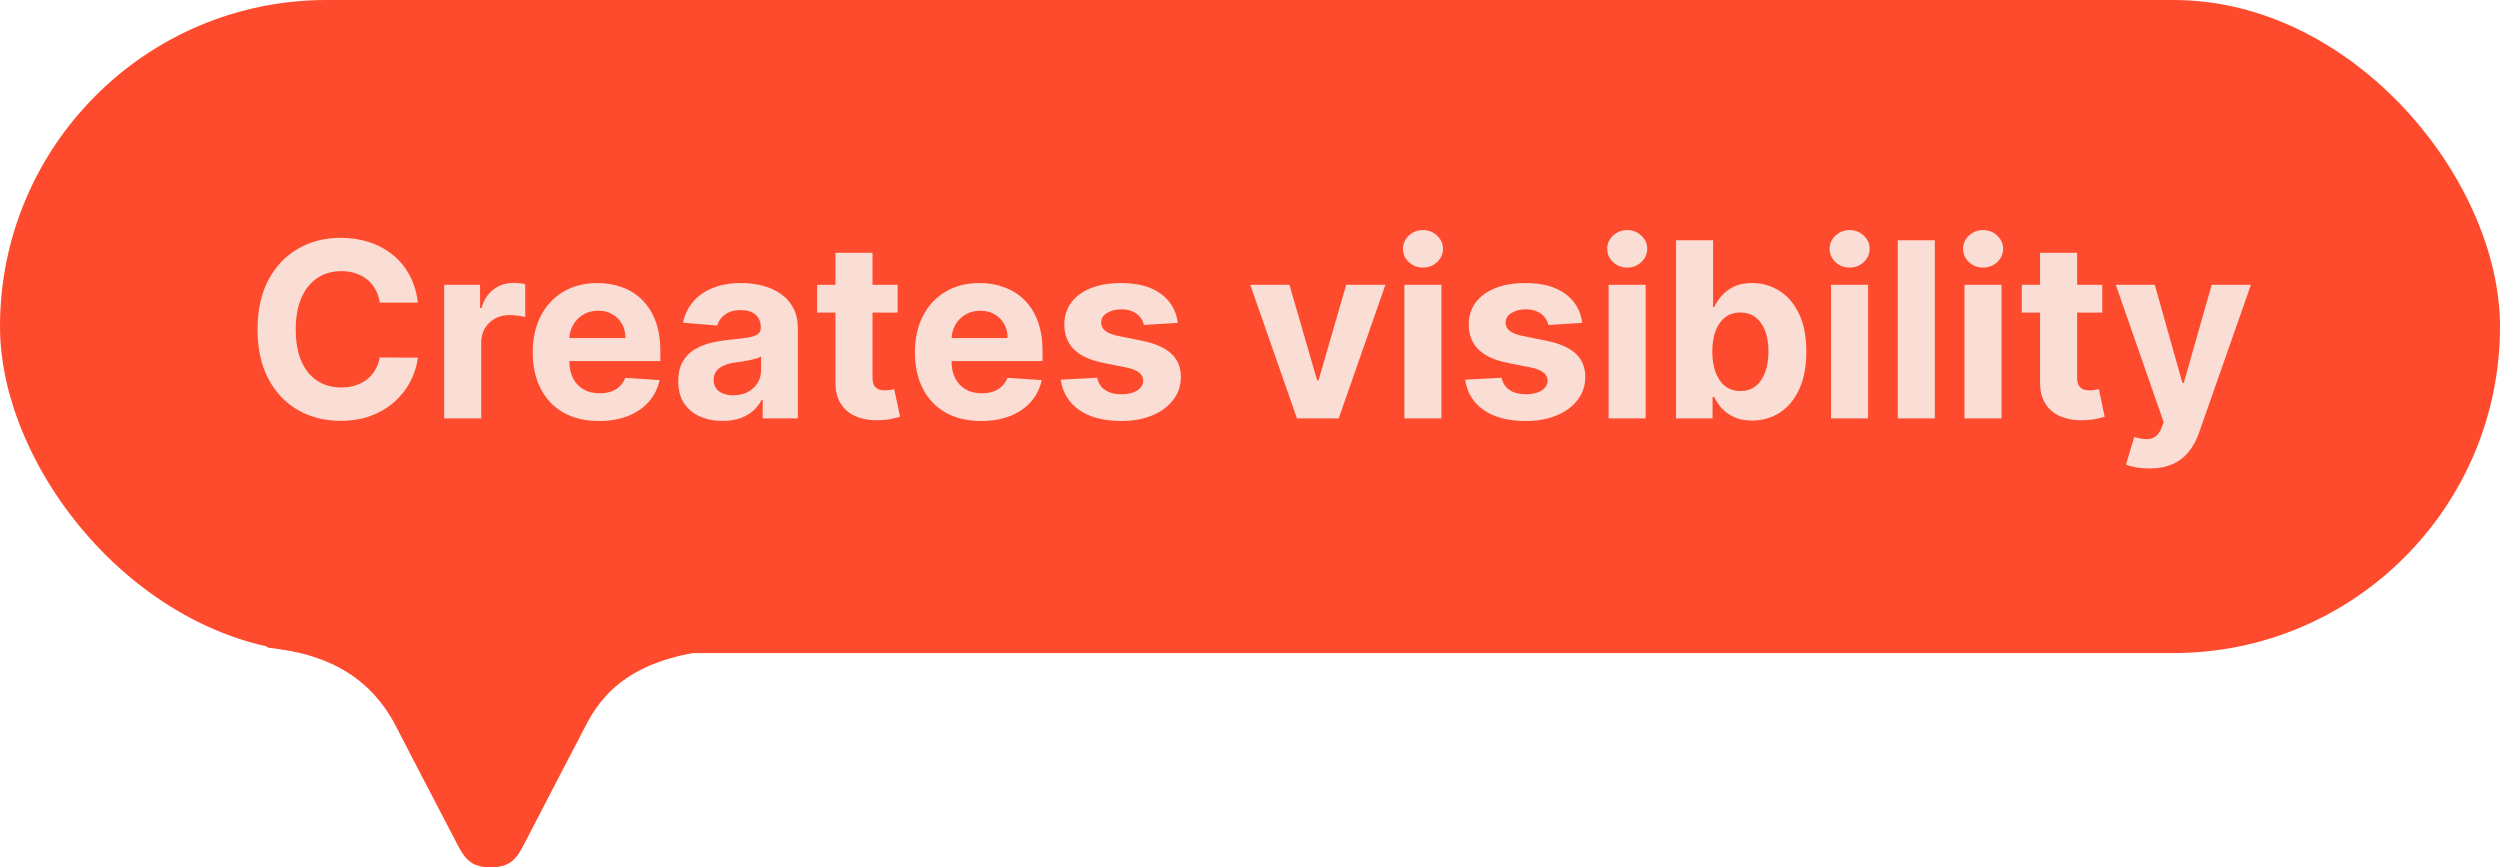
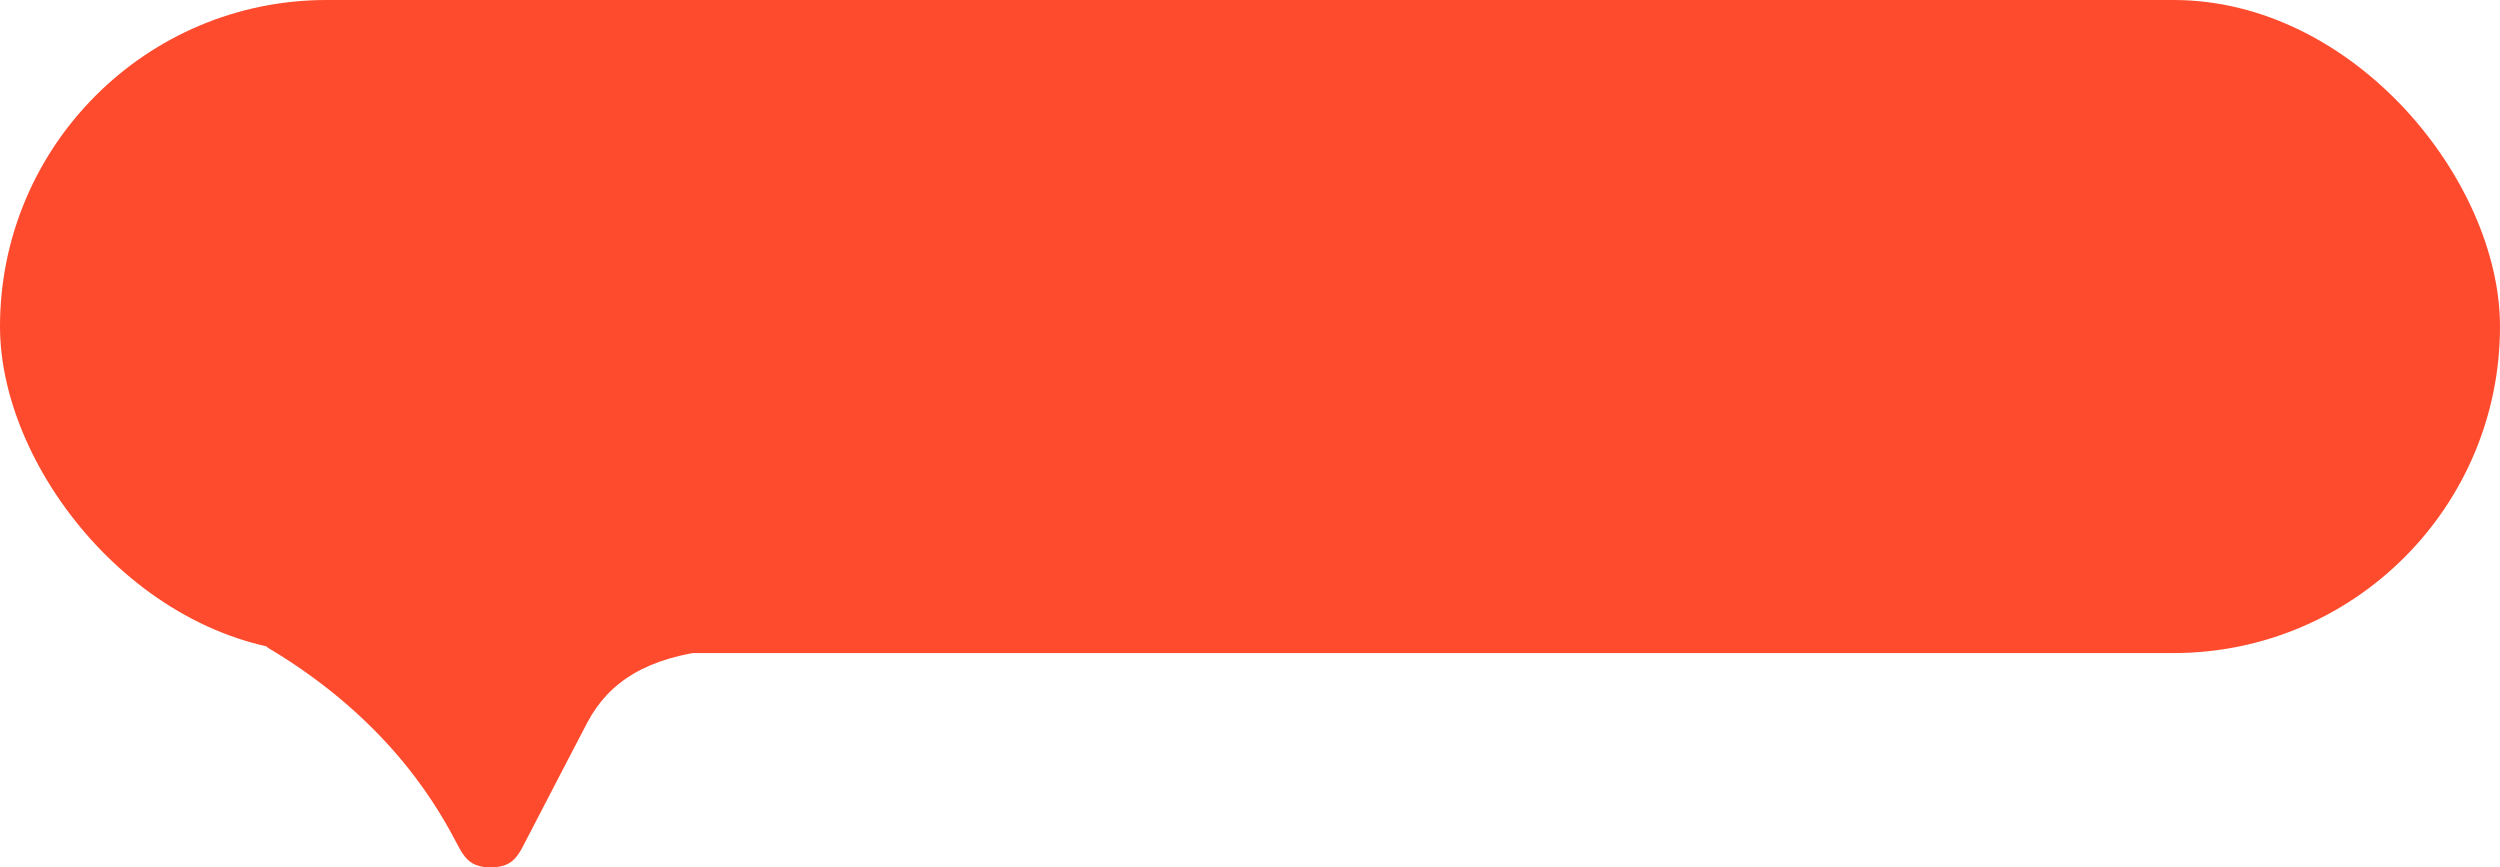
<svg xmlns="http://www.w3.org/2000/svg" width="245" height="85" viewBox="0 0 245 85" fill="none">
-   <path d="M26.229 63.442L26.233 63.466C32.816 64.144 36.409 66.84 38.62 70.821C38.62 70.821 43.26 79.798 44.897 82.896C45.463 83.964 45.978 84.629 46.99 84.876C47.31 84.96 47.663 85.002 48.051 85C48.065 85 48.075 84.997 48.085 84.997C48.099 84.997 48.109 85 48.12 85C48.508 85 48.858 84.96 49.18 84.876C50.196 84.629 50.721 83.969 51.274 82.896C52.859 79.814 57.551 70.821 57.551 70.821C59.665 66.811 63.4 64.418 69.938 63.703L69.941 63.674C99.934 45.958 -2.81 37.592 26.229 63.442Z" fill="#FF4B2D" />
+   <path d="M26.229 63.442L26.233 63.466C38.62 70.821 43.26 79.798 44.897 82.896C45.463 83.964 45.978 84.629 46.99 84.876C47.31 84.96 47.663 85.002 48.051 85C48.065 85 48.075 84.997 48.085 84.997C48.099 84.997 48.109 85 48.12 85C48.508 85 48.858 84.96 49.18 84.876C50.196 84.629 50.721 83.969 51.274 82.896C52.859 79.814 57.551 70.821 57.551 70.821C59.665 66.811 63.4 64.418 69.938 63.703L69.941 63.674C99.934 45.958 -2.81 37.592 26.229 63.442Z" fill="#FF4B2D" />
  <rect width="245" height="64" rx="32" fill="#FF4B2D" />
-   <path d="M40.949 29.656H37.216C37.148 29.173 37.008 28.744 36.798 28.369C36.588 27.989 36.318 27.665 35.989 27.398C35.659 27.131 35.278 26.926 34.847 26.784C34.42 26.642 33.957 26.571 33.457 26.571C32.554 26.571 31.767 26.796 31.097 27.244C30.426 27.688 29.906 28.335 29.537 29.188C29.168 30.034 28.983 31.062 28.983 32.273C28.983 33.517 29.168 34.562 29.537 35.409C29.912 36.256 30.435 36.895 31.105 37.327C31.776 37.758 32.551 37.974 33.432 37.974C33.926 37.974 34.383 37.909 34.804 37.778C35.23 37.648 35.608 37.457 35.938 37.207C36.267 36.952 36.54 36.642 36.756 36.278C36.977 35.915 37.131 35.5 37.216 35.034L40.949 35.051C40.852 35.852 40.611 36.625 40.224 37.369C39.844 38.108 39.33 38.77 38.682 39.355C38.04 39.935 37.273 40.395 36.381 40.736C35.494 41.071 34.492 41.239 33.372 41.239C31.815 41.239 30.423 40.886 29.196 40.182C27.974 39.477 27.009 38.457 26.298 37.122C25.594 35.787 25.241 34.17 25.241 32.273C25.241 30.369 25.599 28.75 26.315 27.415C27.031 26.079 28.003 25.062 29.23 24.364C30.457 23.659 31.838 23.307 33.372 23.307C34.383 23.307 35.321 23.449 36.185 23.733C37.054 24.017 37.824 24.432 38.494 24.977C39.165 25.517 39.71 26.179 40.131 26.963C40.557 27.747 40.83 28.645 40.949 29.656ZM43.527 41V27.909H47.047V30.193H47.183C47.422 29.381 47.822 28.767 48.385 28.352C48.947 27.932 49.595 27.722 50.328 27.722C50.51 27.722 50.706 27.733 50.916 27.756C51.126 27.778 51.311 27.81 51.47 27.849V31.071C51.3 31.02 51.064 30.974 50.763 30.935C50.462 30.895 50.186 30.875 49.936 30.875C49.402 30.875 48.925 30.991 48.504 31.224C48.09 31.452 47.76 31.77 47.516 32.179C47.277 32.588 47.158 33.06 47.158 33.594V41H43.527ZM58.704 41.256C57.357 41.256 56.198 40.983 55.227 40.438C54.261 39.886 53.516 39.108 52.994 38.102C52.471 37.091 52.209 35.895 52.209 34.514C52.209 33.168 52.471 31.986 52.994 30.969C53.516 29.952 54.252 29.159 55.201 28.591C56.156 28.023 57.275 27.739 58.559 27.739C59.423 27.739 60.227 27.878 60.971 28.156C61.721 28.429 62.374 28.841 62.931 29.392C63.494 29.943 63.931 30.636 64.244 31.472C64.556 32.301 64.712 33.273 64.712 34.386V35.383H53.658V33.133H61.295C61.295 32.611 61.181 32.148 60.954 31.744C60.727 31.341 60.411 31.026 60.008 30.798C59.61 30.565 59.147 30.449 58.619 30.449C58.068 30.449 57.579 30.577 57.153 30.832C56.732 31.082 56.403 31.421 56.164 31.847C55.925 32.267 55.803 32.736 55.798 33.253V35.392C55.798 36.04 55.917 36.599 56.156 37.071C56.4 37.543 56.744 37.906 57.187 38.162C57.63 38.418 58.156 38.545 58.764 38.545C59.167 38.545 59.536 38.489 59.871 38.375C60.207 38.261 60.494 38.091 60.732 37.864C60.971 37.636 61.153 37.358 61.278 37.028L64.636 37.25C64.465 38.057 64.116 38.761 63.587 39.364C63.065 39.96 62.389 40.426 61.559 40.761C60.735 41.091 59.783 41.256 58.704 41.256ZM70.815 41.247C69.979 41.247 69.235 41.102 68.582 40.812C67.928 40.517 67.411 40.082 67.031 39.508C66.656 38.929 66.468 38.207 66.468 37.344C66.468 36.617 66.602 36.006 66.869 35.511C67.136 35.017 67.499 34.619 67.96 34.318C68.42 34.017 68.942 33.79 69.528 33.636C70.119 33.483 70.738 33.375 71.386 33.312C72.147 33.233 72.761 33.159 73.227 33.091C73.692 33.017 74.031 32.909 74.241 32.767C74.451 32.625 74.556 32.415 74.556 32.136V32.085C74.556 31.546 74.386 31.128 74.045 30.832C73.71 30.537 73.232 30.389 72.613 30.389C71.96 30.389 71.44 30.534 71.053 30.824C70.667 31.108 70.411 31.466 70.286 31.898L66.928 31.625C67.099 30.829 67.434 30.142 67.934 29.562C68.434 28.977 69.079 28.528 69.869 28.216C70.664 27.898 71.585 27.739 72.63 27.739C73.357 27.739 74.053 27.824 74.718 27.994C75.388 28.165 75.982 28.429 76.499 28.787C77.022 29.145 77.434 29.605 77.735 30.168C78.036 30.724 78.187 31.392 78.187 32.17V41H74.744V39.185H74.641C74.431 39.594 74.15 39.955 73.798 40.267C73.445 40.574 73.022 40.815 72.528 40.992C72.033 41.162 71.462 41.247 70.815 41.247ZM71.854 38.742C72.388 38.742 72.86 38.636 73.269 38.426C73.678 38.21 73.999 37.92 74.232 37.557C74.465 37.193 74.582 36.781 74.582 36.321V34.932C74.468 35.006 74.312 35.074 74.113 35.136C73.92 35.193 73.701 35.247 73.457 35.298C73.212 35.344 72.968 35.386 72.724 35.426C72.479 35.46 72.258 35.492 72.059 35.52C71.633 35.582 71.261 35.682 70.942 35.818C70.624 35.955 70.377 36.139 70.201 36.372C70.025 36.599 69.937 36.883 69.937 37.224C69.937 37.719 70.116 38.097 70.474 38.358C70.837 38.614 71.298 38.742 71.854 38.742ZM87.967 27.909V30.636H80.083V27.909H87.967ZM81.873 24.773H85.504V36.977C85.504 37.312 85.555 37.574 85.657 37.761C85.759 37.943 85.901 38.071 86.083 38.145C86.271 38.219 86.487 38.256 86.731 38.256C86.901 38.256 87.072 38.242 87.242 38.213C87.413 38.179 87.543 38.153 87.634 38.136L88.205 40.838C88.023 40.895 87.768 40.96 87.438 41.034C87.109 41.114 86.708 41.162 86.237 41.179C85.362 41.213 84.594 41.097 83.935 40.83C83.282 40.562 82.773 40.148 82.41 39.585C82.046 39.023 81.867 38.312 81.873 37.455V24.773ZM96.157 41.256C94.81 41.256 93.651 40.983 92.68 40.438C91.714 39.886 90.969 39.108 90.447 38.102C89.924 37.091 89.663 35.895 89.663 34.514C89.663 33.168 89.924 31.986 90.447 30.969C90.969 29.952 91.705 29.159 92.654 28.591C93.609 28.023 94.728 27.739 96.012 27.739C96.876 27.739 97.68 27.878 98.424 28.156C99.174 28.429 99.827 28.841 100.384 29.392C100.947 29.943 101.384 30.636 101.697 31.472C102.009 32.301 102.165 33.273 102.165 34.386V35.383H91.112V33.133H98.748C98.748 32.611 98.634 32.148 98.407 31.744C98.18 31.341 97.864 31.026 97.461 30.798C97.063 30.565 96.6 30.449 96.072 30.449C95.521 30.449 95.032 30.577 94.606 30.832C94.185 31.082 93.856 31.421 93.617 31.847C93.379 32.267 93.256 32.736 93.251 33.253V35.392C93.251 36.04 93.37 36.599 93.609 37.071C93.853 37.543 94.197 37.906 94.64 38.162C95.083 38.418 95.609 38.545 96.217 38.545C96.62 38.545 96.989 38.489 97.325 38.375C97.66 38.261 97.947 38.091 98.185 37.864C98.424 37.636 98.606 37.358 98.731 37.028L102.089 37.25C101.918 38.057 101.569 38.761 101.04 39.364C100.518 39.96 99.842 40.426 99.012 40.761C98.188 41.091 97.237 41.256 96.157 41.256ZM115.427 31.642L112.103 31.847C112.046 31.562 111.924 31.307 111.737 31.079C111.549 30.847 111.302 30.662 110.995 30.526C110.694 30.384 110.333 30.312 109.913 30.312C109.35 30.312 108.876 30.432 108.489 30.671C108.103 30.903 107.91 31.216 107.91 31.608C107.91 31.921 108.035 32.185 108.285 32.401C108.535 32.617 108.964 32.79 109.572 32.92L111.941 33.398C113.214 33.659 114.163 34.08 114.788 34.659C115.413 35.239 115.725 36 115.725 36.943C115.725 37.801 115.472 38.554 114.967 39.202C114.467 39.849 113.779 40.355 112.904 40.719C112.035 41.077 111.032 41.256 109.896 41.256C108.163 41.256 106.782 40.895 105.754 40.173C104.731 39.446 104.131 38.457 103.955 37.207L107.526 37.02C107.634 37.548 107.896 37.952 108.31 38.23C108.725 38.503 109.256 38.639 109.904 38.639C110.54 38.639 111.052 38.517 111.438 38.273C111.83 38.023 112.029 37.702 112.035 37.31C112.029 36.98 111.89 36.71 111.617 36.5C111.344 36.284 110.924 36.119 110.356 36.006L108.089 35.554C106.81 35.298 105.859 34.855 105.234 34.224C104.614 33.594 104.305 32.79 104.305 31.812C104.305 30.972 104.532 30.247 104.987 29.639C105.447 29.031 106.092 28.562 106.921 28.233C107.756 27.903 108.734 27.739 109.853 27.739C111.506 27.739 112.808 28.088 113.756 28.787C114.711 29.486 115.268 30.438 115.427 31.642ZM135.771 27.909L131.194 41H127.103L122.526 27.909H126.362L129.08 37.276H129.217L131.927 27.909H135.771ZM137.629 41V27.909H141.259V41H137.629ZM139.452 26.222C138.913 26.222 138.45 26.043 138.063 25.685C137.683 25.321 137.492 24.886 137.492 24.381C137.492 23.881 137.683 23.452 138.063 23.094C138.45 22.73 138.913 22.548 139.452 22.548C139.992 22.548 140.452 22.73 140.833 23.094C141.219 23.452 141.413 23.881 141.413 24.381C141.413 24.886 141.219 25.321 140.833 25.685C140.452 26.043 139.992 26.222 139.452 26.222ZM155.06 31.642L151.736 31.847C151.679 31.562 151.557 31.307 151.369 31.079C151.182 30.847 150.935 30.662 150.628 30.526C150.327 30.384 149.966 30.312 149.545 30.312C148.983 30.312 148.509 30.432 148.122 30.671C147.736 30.903 147.543 31.216 147.543 31.608C147.543 31.921 147.668 32.185 147.918 32.401C148.168 32.617 148.597 32.79 149.205 32.92L151.574 33.398C152.847 33.659 153.795 34.08 154.42 34.659C155.045 35.239 155.358 36 155.358 36.943C155.358 37.801 155.105 38.554 154.599 39.202C154.099 39.849 153.412 40.355 152.537 40.719C151.668 41.077 150.665 41.256 149.528 41.256C147.795 41.256 146.415 40.895 145.386 40.173C144.364 39.446 143.764 38.457 143.588 37.207L147.159 37.02C147.267 37.548 147.528 37.952 147.943 38.23C148.358 38.503 148.889 38.639 149.537 38.639C150.173 38.639 150.685 38.517 151.071 38.273C151.463 38.023 151.662 37.702 151.668 37.31C151.662 36.98 151.523 36.71 151.25 36.5C150.977 36.284 150.557 36.119 149.989 36.006L147.722 35.554C146.443 35.298 145.491 34.855 144.866 34.224C144.247 33.594 143.938 32.79 143.938 31.812C143.938 30.972 144.165 30.247 144.619 29.639C145.08 29.031 145.724 28.562 146.554 28.233C147.389 27.903 148.366 27.739 149.486 27.739C151.139 27.739 152.44 28.088 153.389 28.787C154.344 29.486 154.901 30.438 155.06 31.642ZM157.644 41V27.909H161.275V41H157.644ZM159.468 26.222C158.928 26.222 158.465 26.043 158.079 25.685C157.698 25.321 157.508 24.886 157.508 24.381C157.508 23.881 157.698 23.452 158.079 23.094C158.465 22.73 158.928 22.548 159.468 22.548C160.008 22.548 160.468 22.73 160.849 23.094C161.235 23.452 161.428 23.881 161.428 24.381C161.428 24.886 161.235 25.321 160.849 25.685C160.468 26.043 160.008 26.222 159.468 26.222ZM164.251 41V23.546H167.882V30.108H167.993C168.152 29.756 168.382 29.398 168.683 29.034C168.99 28.665 169.388 28.358 169.876 28.114C170.371 27.864 170.984 27.739 171.717 27.739C172.672 27.739 173.553 27.989 174.359 28.489C175.166 28.983 175.811 29.73 176.294 30.73C176.777 31.724 177.018 32.972 177.018 34.472C177.018 35.932 176.783 37.165 176.311 38.17C175.845 39.17 175.209 39.929 174.402 40.446C173.601 40.957 172.703 41.213 171.709 41.213C171.004 41.213 170.405 41.097 169.911 40.864C169.422 40.631 169.021 40.338 168.709 39.986C168.396 39.628 168.158 39.267 167.993 38.903H167.831V41H164.251ZM167.805 34.455C167.805 35.233 167.913 35.912 168.129 36.492C168.345 37.071 168.658 37.523 169.067 37.847C169.476 38.165 169.973 38.324 170.558 38.324C171.149 38.324 171.649 38.162 172.058 37.838C172.467 37.508 172.777 37.054 172.987 36.474C173.203 35.889 173.311 35.216 173.311 34.455C173.311 33.699 173.206 33.034 172.996 32.46C172.786 31.886 172.476 31.438 172.067 31.114C171.658 30.79 171.155 30.628 170.558 30.628C169.967 30.628 169.467 30.784 169.058 31.097C168.655 31.409 168.345 31.852 168.129 32.426C167.913 33 167.805 33.676 167.805 34.455ZM179.441 41V27.909H183.072V41H179.441ZM181.265 26.222C180.725 26.222 180.262 26.043 179.876 25.685C179.495 25.321 179.305 24.886 179.305 24.381C179.305 23.881 179.495 23.452 179.876 23.094C180.262 22.73 180.725 22.548 181.265 22.548C181.805 22.548 182.265 22.73 182.646 23.094C183.032 23.452 183.225 23.881 183.225 24.381C183.225 24.886 183.032 25.321 182.646 25.685C182.265 26.043 181.805 26.222 181.265 26.222ZM189.611 23.546V41H185.98V23.546H189.611ZM192.519 41V27.909H196.15V41H192.519ZM194.343 26.222C193.803 26.222 193.34 26.043 192.954 25.685C192.573 25.321 192.383 24.886 192.383 24.381C192.383 23.881 192.573 23.452 192.954 23.094C193.34 22.73 193.803 22.548 194.343 22.548C194.883 22.548 195.343 22.73 195.724 23.094C196.11 23.452 196.303 23.881 196.303 24.381C196.303 24.886 196.11 25.321 195.724 25.685C195.343 26.043 194.883 26.222 194.343 26.222ZM206.021 27.909V30.636H198.138V27.909H206.021ZM199.928 24.773H203.558V36.977C203.558 37.312 203.609 37.574 203.712 37.761C203.814 37.943 203.956 38.071 204.138 38.145C204.325 38.219 204.541 38.256 204.786 38.256C204.956 38.256 205.126 38.242 205.297 38.213C205.467 38.179 205.598 38.153 205.689 38.136L206.26 40.838C206.078 40.895 205.822 40.96 205.493 41.034C205.163 41.114 204.763 41.162 204.291 41.179C203.416 41.213 202.649 41.097 201.99 40.83C201.337 40.562 200.828 40.148 200.464 39.585C200.101 39.023 199.922 38.312 199.928 37.455V24.773ZM210.628 45.909C210.168 45.909 209.736 45.872 209.332 45.798C208.935 45.73 208.605 45.642 208.344 45.534L209.162 42.824C209.588 42.955 209.972 43.026 210.312 43.037C210.659 43.048 210.957 42.969 211.207 42.798C211.463 42.628 211.67 42.338 211.83 41.929L212.043 41.375L207.347 27.909H211.165L213.875 37.523H214.011L216.747 27.909H220.591L215.503 42.415C215.259 43.119 214.926 43.733 214.506 44.256C214.091 44.784 213.565 45.19 212.929 45.474C212.293 45.764 211.526 45.909 210.628 45.909Z" fill="#FADED6" />
</svg>